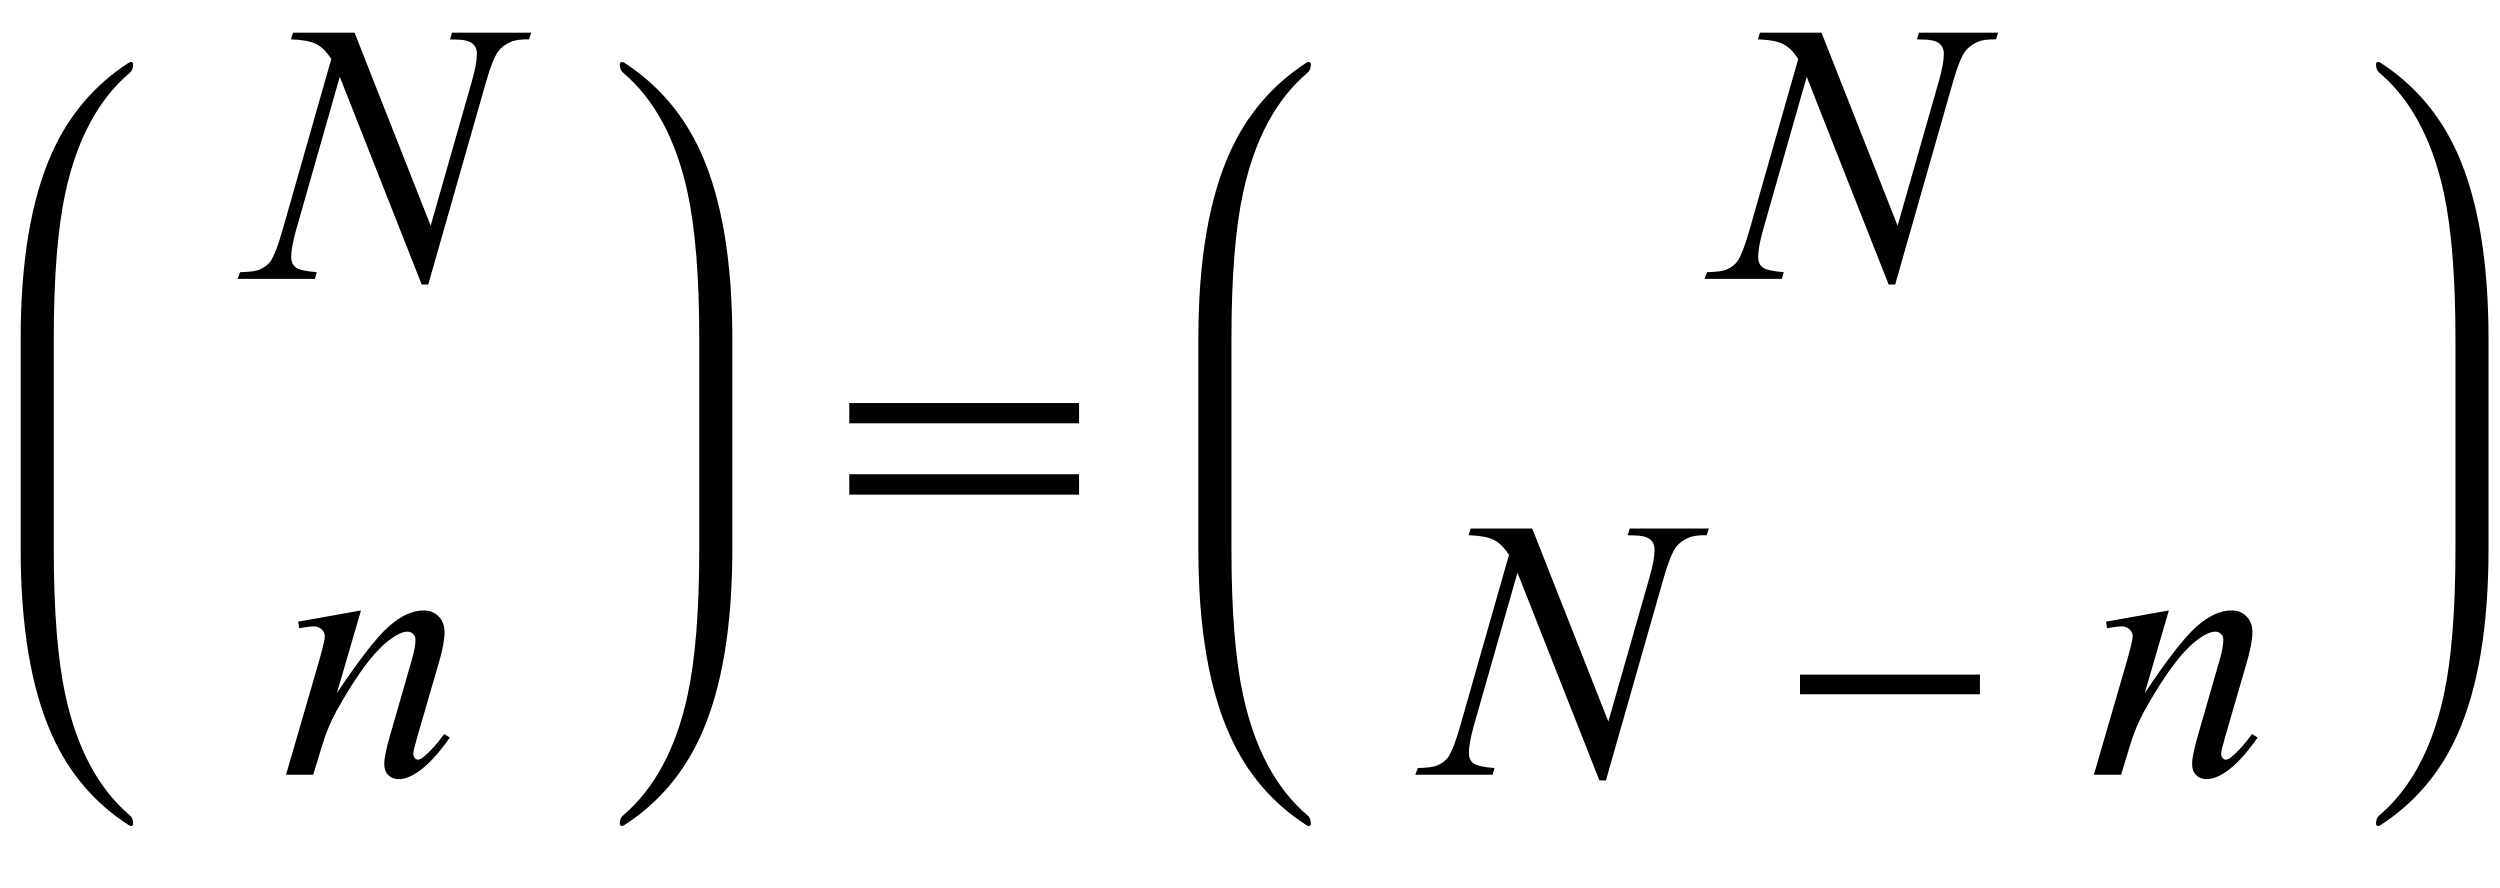
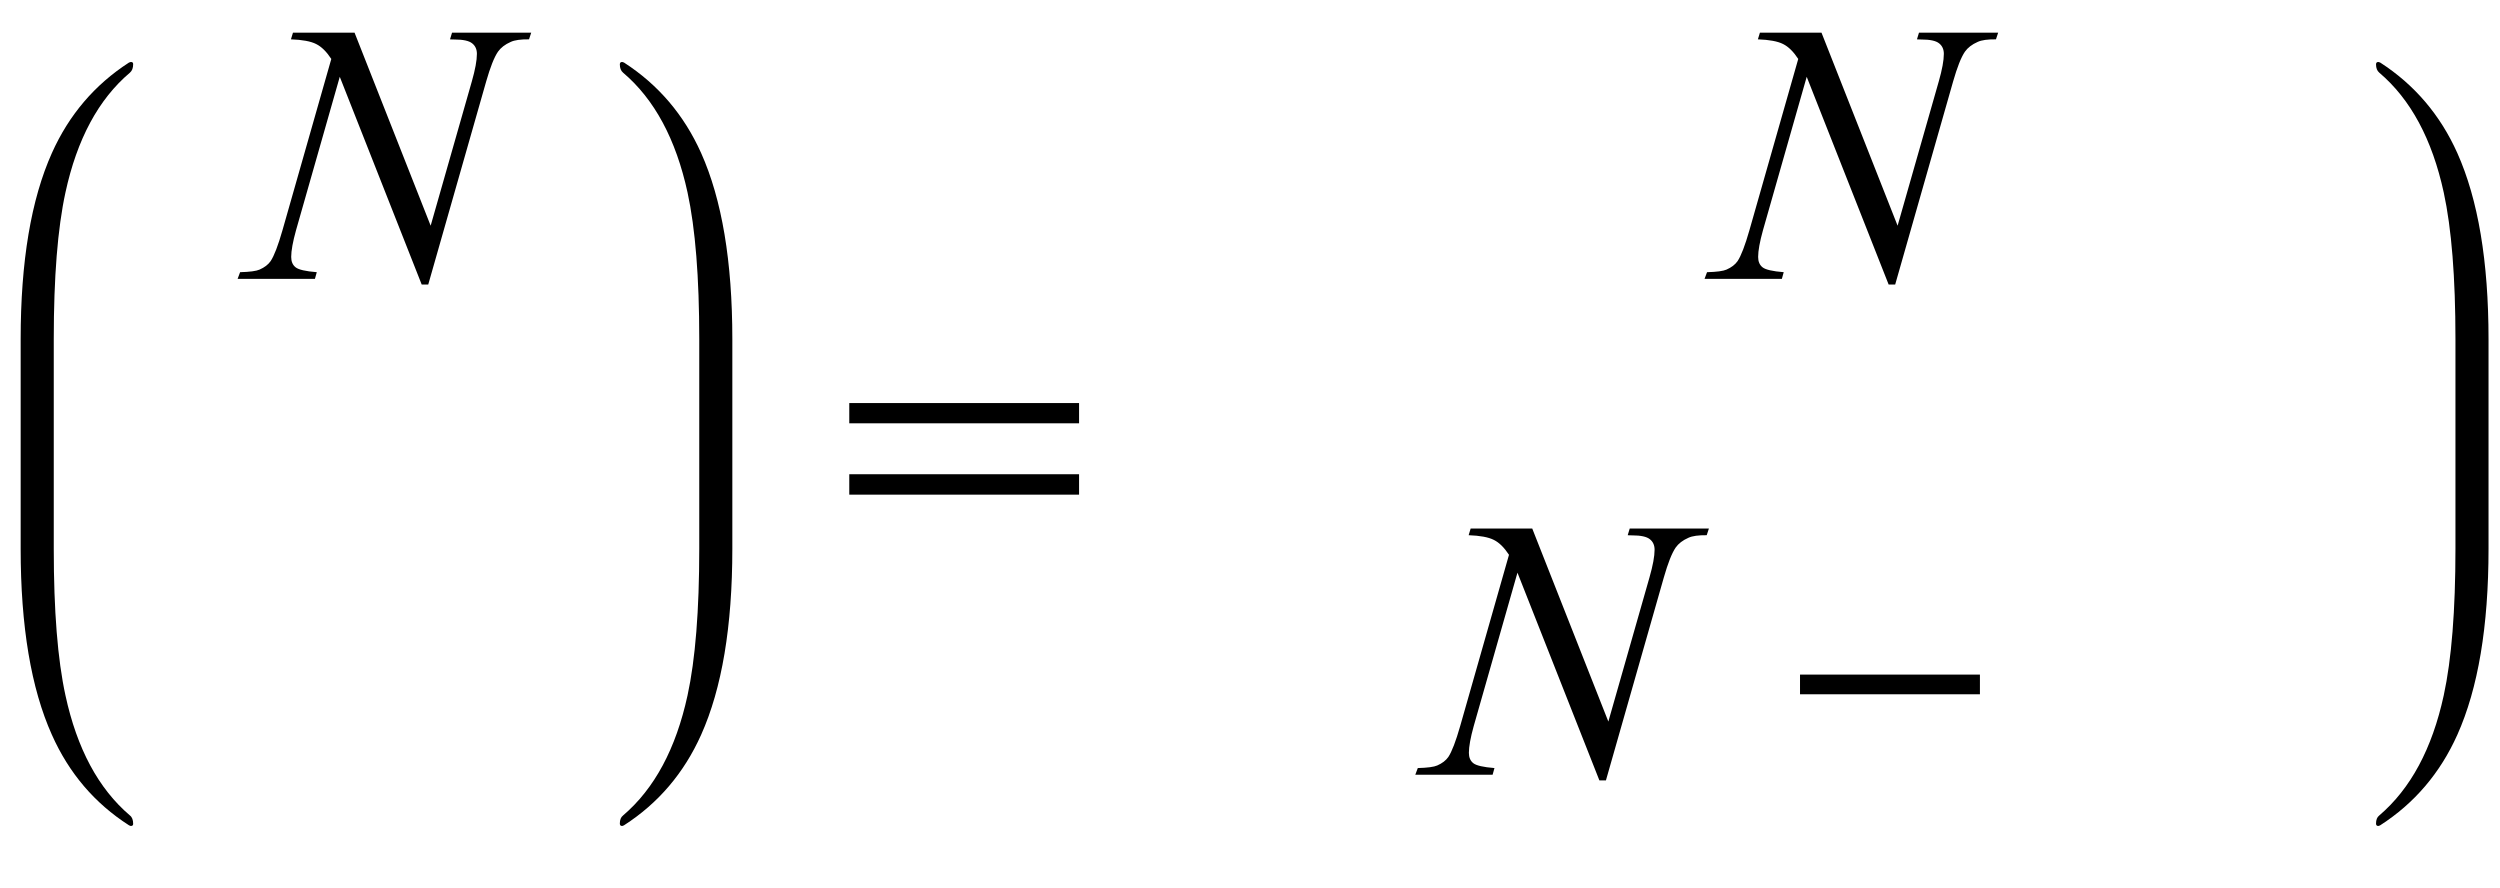
<svg xmlns="http://www.w3.org/2000/svg" xmlns:xlink="http://www.w3.org/1999/xlink" viewBox="0 0 121 43" version="1.1">
  <defs>
    <g>
      <symbol overflow="visible" id="glyph0-0">
        <path style="stroke:none;" d="M 2.496 0 L 2.496 -11.25 L 11.496 -11.25 L 11.496 0 Z M 2.777 -0.281 L 11.215 -0.281 L 11.215 -10.969 L 2.777 -10.969 Z M 2.777 -0.281 " />
      </symbol>
      <symbol overflow="visible" id="glyph0-1">
        <path style="stroke:none;" d="M 5.16 -11.918 L 8.844 -2.574 L 10.836 -9.555 C 11 -10.129 11.082 -10.574 11.082 -10.891 C 11.082 -11.105 11.008 -11.277 10.855 -11.398 C 10.703 -11.523 10.418 -11.586 10 -11.586 C 9.93 -11.586 9.859 -11.586 9.781 -11.594 L 9.879 -11.918 L 13.711 -11.918 L 13.605 -11.594 C 13.207 -11.598 12.91 -11.559 12.719 -11.469 C 12.441 -11.348 12.238 -11.188 12.102 -10.996 C 11.914 -10.719 11.727 -10.238 11.531 -9.555 L 8.727 0.273 L 8.41 0.273 L 4.445 -9.781 L 2.328 -2.355 C 2.172 -1.793 2.094 -1.363 2.094 -1.062 C 2.094 -0.84 2.164 -0.672 2.309 -0.559 C 2.453 -0.445 2.793 -0.367 3.332 -0.324 L 3.242 0 L -0.5 0 L -0.379 -0.324 C 0.09 -0.336 0.406 -0.379 0.562 -0.449 C 0.805 -0.555 0.98 -0.691 1.098 -0.859 C 1.27 -1.117 1.461 -1.617 1.672 -2.355 L 4.035 -10.645 C 3.805 -10.996 3.562 -11.238 3.301 -11.367 C 3.039 -11.5 2.633 -11.574 2.082 -11.594 L 2.18 -11.918 Z M 5.16 -11.918 " />
      </symbol>
      <symbol overflow="visible" id="glyph0-2">
-         <path style="stroke:none;" d="M 3.973 -7.953 L 2.805 -3.953 C 3.898 -5.59 4.738 -6.664 5.32 -7.18 C 5.906 -7.695 6.465 -7.953 7.004 -7.953 C 7.297 -7.953 7.539 -7.859 7.73 -7.664 C 7.922 -7.469 8.016 -7.219 8.016 -6.906 C 8.016 -6.555 7.93 -6.086 7.762 -5.5 L 6.688 -1.801 C 6.566 -1.375 6.504 -1.113 6.504 -1.02 C 6.504 -0.938 6.527 -0.867 6.574 -0.812 C 6.621 -0.758 6.672 -0.73 6.723 -0.73 C 6.793 -0.73 6.879 -0.766 6.977 -0.844 C 7.289 -1.09 7.629 -1.465 8 -1.969 L 8.27 -1.801 C 7.727 -1.023 7.211 -0.465 6.723 -0.133 C 6.383 0.098 6.078 0.211 5.809 0.211 C 5.594 0.211 5.422 0.145 5.289 0.012 C 5.16 -0.117 5.098 -0.297 5.098 -0.52 C 5.098 -0.801 5.195 -1.281 5.398 -1.969 L 6.414 -5.5 C 6.543 -5.941 6.609 -6.285 6.609 -6.531 C 6.609 -6.648 6.57 -6.742 6.496 -6.816 C 6.418 -6.891 6.324 -6.926 6.215 -6.926 C 6.051 -6.926 5.852 -6.855 5.625 -6.715 C 5.191 -6.453 4.742 -6.016 4.273 -5.41 C 3.805 -4.805 3.309 -4.027 2.785 -3.086 C 2.512 -2.586 2.281 -2.043 2.102 -1.449 L 1.66 0 L 0.344 0 L 1.941 -5.5 C 2.129 -6.164 2.223 -6.562 2.223 -6.695 C 2.223 -6.824 2.172 -6.938 2.07 -7.035 C 1.969 -7.133 1.84 -7.18 1.688 -7.18 C 1.617 -7.18 1.492 -7.168 1.32 -7.145 L 0.984 -7.094 L 0.93 -7.41 Z M 3.973 -7.953 " />
-       </symbol>
+         </symbol>
      <symbol overflow="visible" id="glyph1-0">
        <path style="stroke:none;" d="M 1.062 0 L 1.062 -13.598 L 7.438 -13.598 L 7.438 0 Z M 2.125 -1.062 L 6.375 -1.062 L 6.375 -12.535 L 2.125 -12.535 Z M 2.125 -1.062 " />
      </symbol>
      <symbol overflow="visible" id="glyph1-1">
        <path style="stroke:none;" d="M 12.227 -5.512 L 1.105 -5.512 L 1.105 -6.492 L 12.227 -6.492 Z M 12.227 -2.059 L 1.105 -2.059 L 1.105 -3.047 L 12.227 -3.047 Z M 12.227 -2.059 " />
      </symbol>
      <symbol overflow="visible" id="glyph1-2">
        <path style="stroke:none;" d="M 9.828 -3.895 L 1.121 -3.895 L 1.121 -4.848 L 9.828 -4.848 Z M 9.828 -3.895 " />
      </symbol>
    </g>
  </defs>
  <g id="surface660699">
    <path style=" stroke:none;fill-rule:nonzero;fill:rgb(0%,0%,0%);fill-opacity:1;" d="M 2.602 17.262 L 2.602 16.414 C 2.602 13.422 2.789 11.055 3.168 9.316 C 3.727 6.738 4.766 4.805 6.289 3.516 C 6.395 3.426 6.445 3.289 6.445 3.102 C 6.445 3.031 6.41 3 6.336 3 C 6.316 3 6.281 3.012 6.238 3.031 C 4.582 4.102 3.34 5.559 2.512 7.406 C 1.504 9.656 1 12.656 1 16.414 L 1 26.562 C 1 30.316 1.504 33.32 2.512 35.566 C 3.34 37.422 4.582 38.879 6.238 39.941 C 6.281 39.965 6.316 39.977 6.336 39.977 C 6.41 39.977 6.445 39.941 6.445 39.875 C 6.445 39.688 6.395 39.551 6.289 39.469 C 4.766 38.172 3.727 36.238 3.168 33.656 C 2.789 31.922 2.602 29.555 2.602 26.562 Z M 2.602 17.262 " />
    <g style="fill:rgb(0%,0%,0%);fill-opacity:1;">
      <use xlink:href="#glyph0-1" x="12" y="13.498" />
    </g>
    <g style="fill:rgb(0%,0%,0%);fill-opacity:1;">
      <use xlink:href="#glyph0-2" x="13.5" y="37.498" />
    </g>
    <path style=" stroke:none;fill-rule:nonzero;fill:rgb(0%,0%,0%);fill-opacity:1;" d="M 35.445 17.262 L 35.445 16.414 C 35.445 12.656 34.941 9.656 33.934 7.406 C 33.105 5.559 31.863 4.102 30.207 3.031 C 30.164 3.012 30.129 3 30.109 3 C 30.035 3 30 3.039 30 3.117 C 30 3.293 30.051 3.426 30.156 3.516 C 31.676 4.805 32.715 6.738 33.277 9.316 C 33.656 11.066 33.844 13.43 33.844 16.414 L 33.844 26.562 C 33.844 29.543 33.656 31.91 33.277 33.656 C 32.715 36.238 31.676 38.172 30.156 39.469 C 30.051 39.551 30 39.68 30 39.859 C 30 39.938 30.035 39.977 30.109 39.977 C 30.129 39.977 30.164 39.965 30.207 39.941 C 31.863 38.875 33.105 37.414 33.934 35.566 C 34.941 33.32 35.445 30.316 35.445 26.562 Z M 35.445 17.262 " />
    <g style="fill:rgb(0%,0%,0%);fill-opacity:1;">
      <use xlink:href="#glyph1-1" x="40" y="26" />
    </g>
-     <path style=" stroke:none;fill-rule:nonzero;fill:rgb(0%,0%,0%);fill-opacity:1;" d="M 59.602 17.262 L 59.602 16.414 C 59.602 13.422 59.789 11.055 60.168 9.316 C 60.727 6.738 61.766 4.805 63.289 3.516 C 63.395 3.426 63.445 3.289 63.445 3.102 C 63.445 3.031 63.41 3 63.336 3 C 63.316 3 63.281 3.012 63.238 3.031 C 61.582 4.102 60.34 5.559 59.512 7.406 C 58.504 9.656 58 12.656 58 16.414 L 58 26.562 C 58 30.316 58.504 33.32 59.512 35.566 C 60.34 37.422 61.582 38.879 63.238 39.941 C 63.281 39.965 63.316 39.977 63.336 39.977 C 63.41 39.977 63.445 39.941 63.445 39.875 C 63.445 39.688 63.395 39.551 63.289 39.469 C 61.766 38.172 60.727 36.238 60.168 33.656 C 59.789 31.922 59.602 29.555 59.602 26.562 Z M 59.602 17.262 " />
    <g style="fill:rgb(0%,0%,0%);fill-opacity:1;">
      <use xlink:href="#glyph0-1" x="83" y="13.498" />
    </g>
    <g style="fill:rgb(0%,0%,0%);fill-opacity:1;">
      <use xlink:href="#glyph0-1" x="69" y="37.498" />
    </g>
    <g style="fill:rgb(0%,0%,0%);fill-opacity:1;">
      <use xlink:href="#glyph1-2" x="86" y="37.498" />
    </g>
    <g style="fill:rgb(0%,0%,0%);fill-opacity:1;">
      <use xlink:href="#glyph0-2" x="101" y="37.498" />
    </g>
    <path style=" stroke:none;fill-rule:nonzero;fill:rgb(0%,0%,0%);fill-opacity:1;" d="M 120.445 17.262 L 120.445 16.414 C 120.445 12.656 119.941 9.656 118.934 7.406 C 118.105 5.559 116.863 4.102 115.207 3.031 C 115.164 3.012 115.129 3 115.109 3 C 115.035 3 115 3.039 115 3.117 C 115 3.293 115.051 3.426 115.156 3.516 C 116.676 4.805 117.715 6.738 118.277 9.316 C 118.656 11.066 118.844 13.43 118.844 16.414 L 118.844 26.562 C 118.844 29.543 118.656 31.91 118.277 33.656 C 117.715 36.238 116.676 38.172 115.156 39.469 C 115.051 39.551 115 39.68 115 39.859 C 115 39.938 115.035 39.977 115.109 39.977 C 115.129 39.977 115.164 39.965 115.207 39.941 C 116.863 38.875 118.105 37.414 118.934 35.566 C 119.941 33.32 120.445 30.316 120.445 26.562 Z M 120.445 17.262 " />
  </g>
</svg>